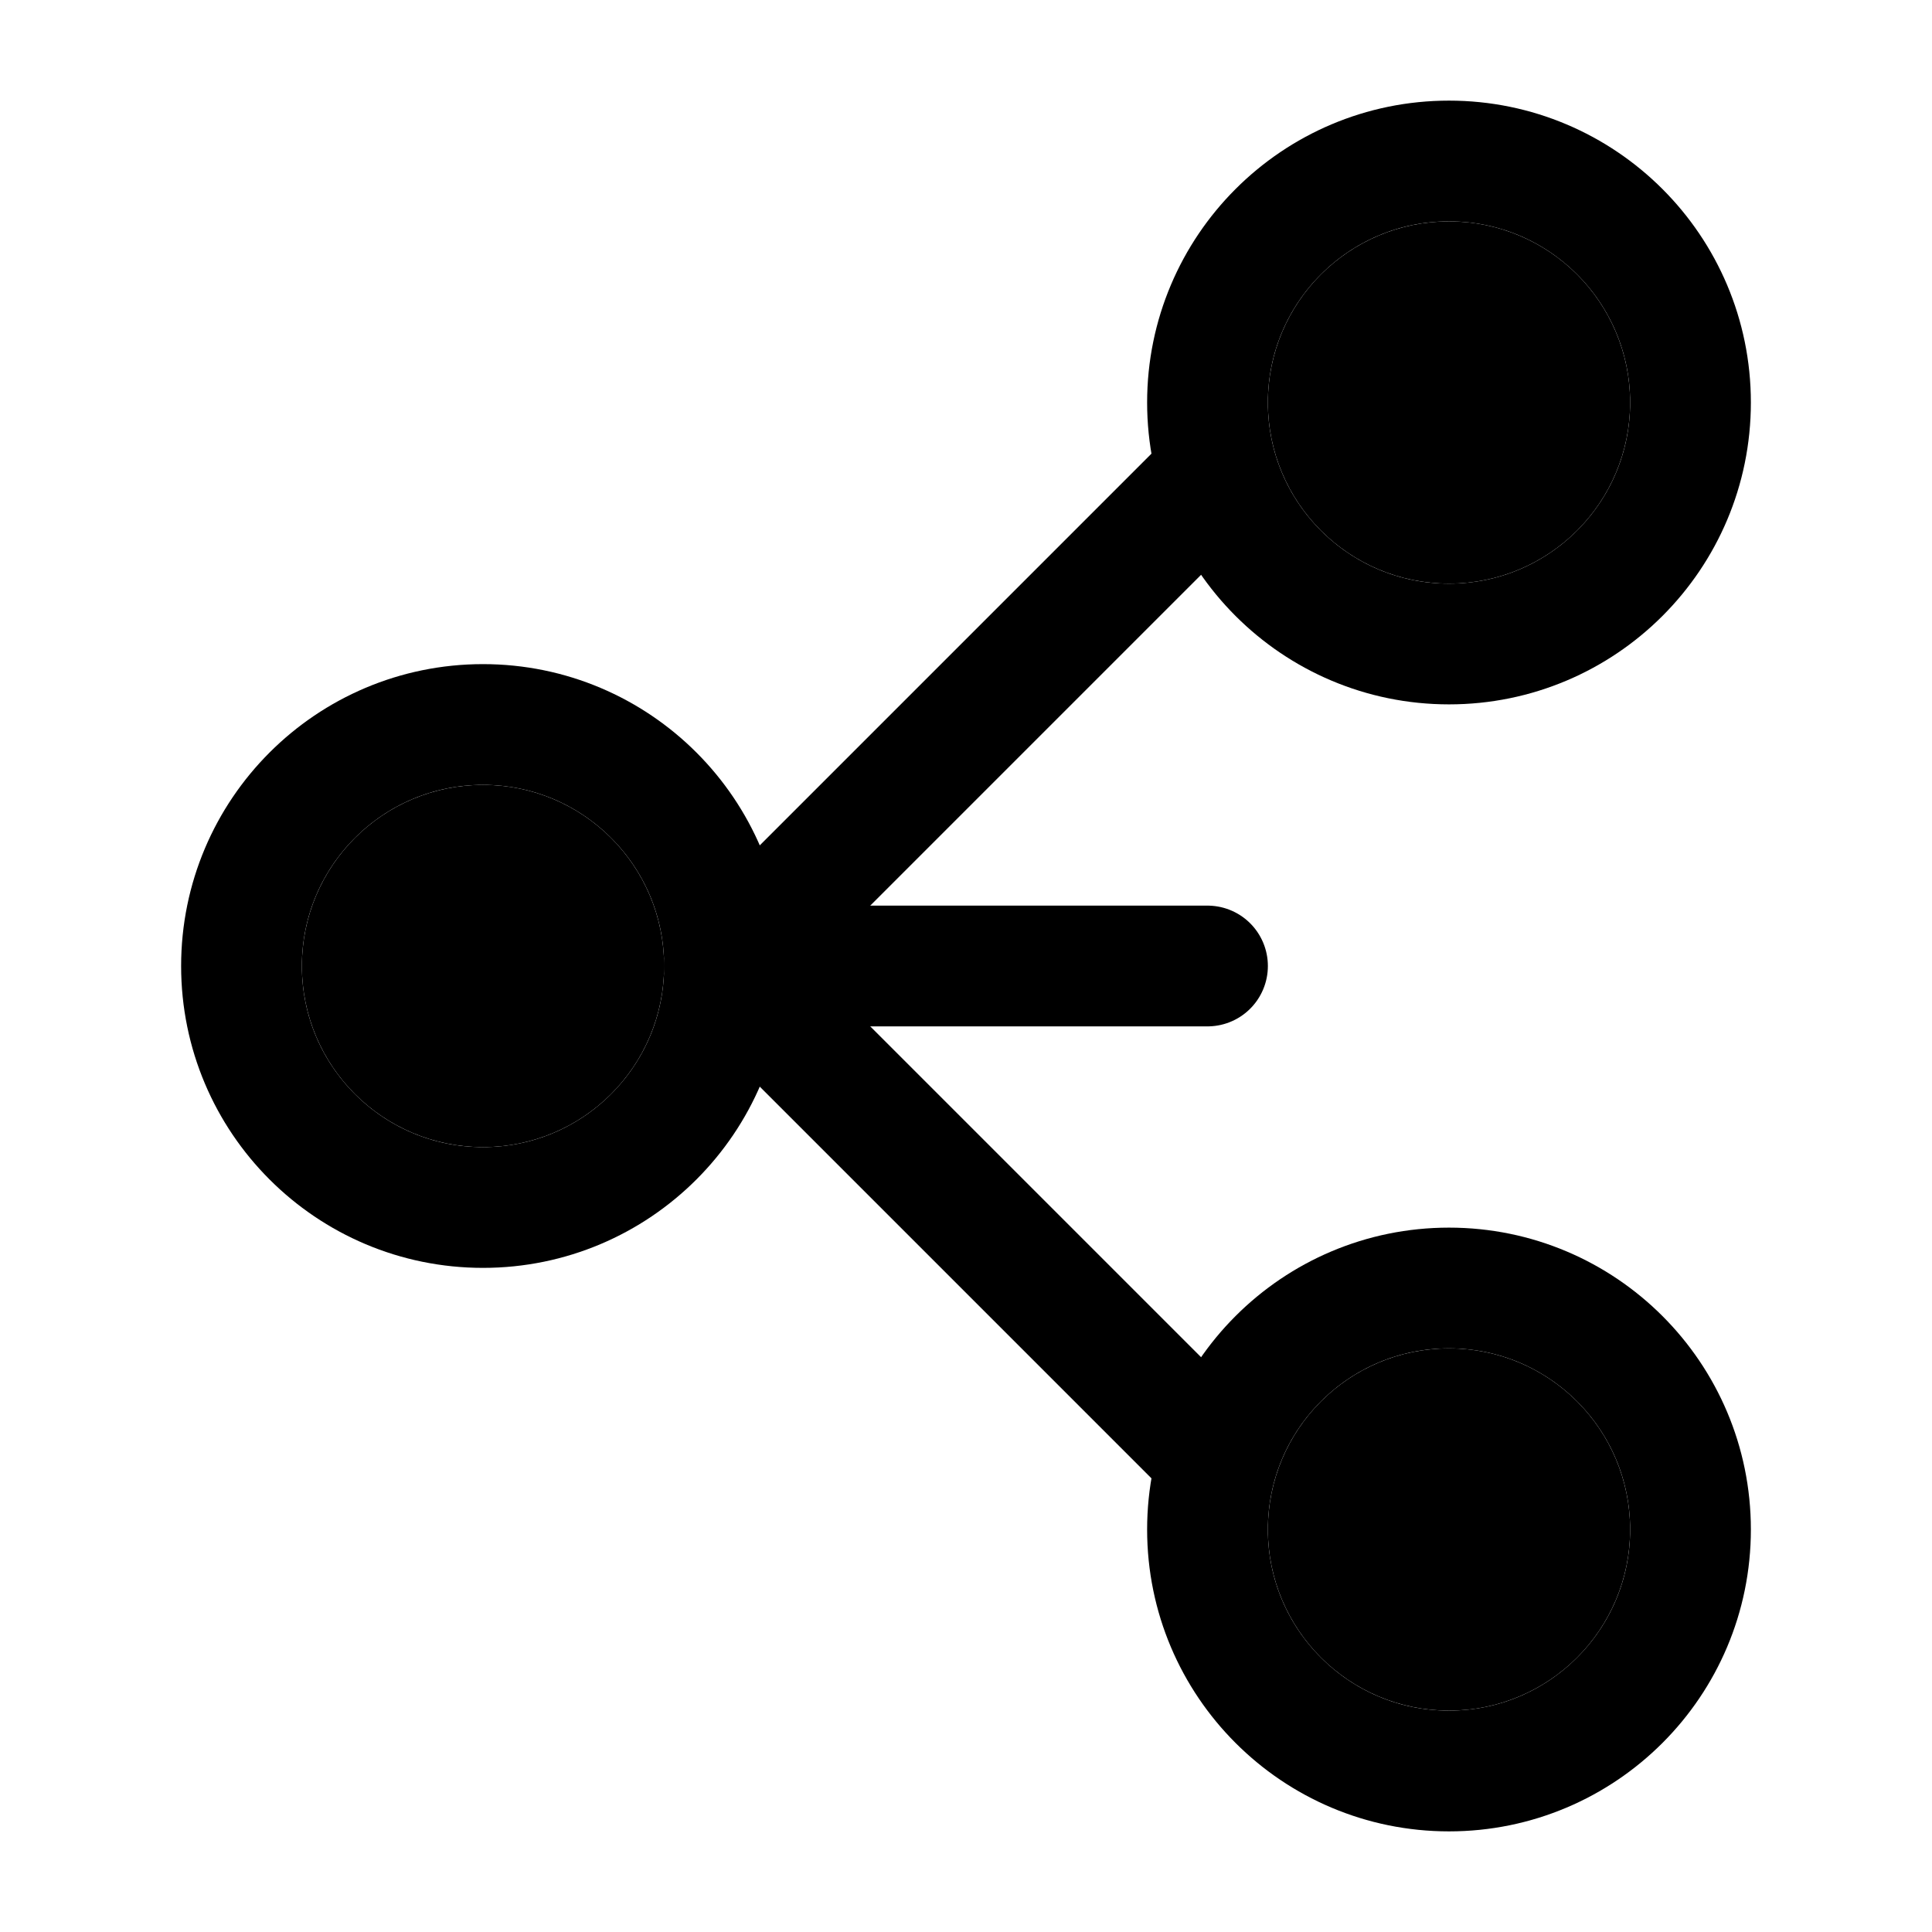
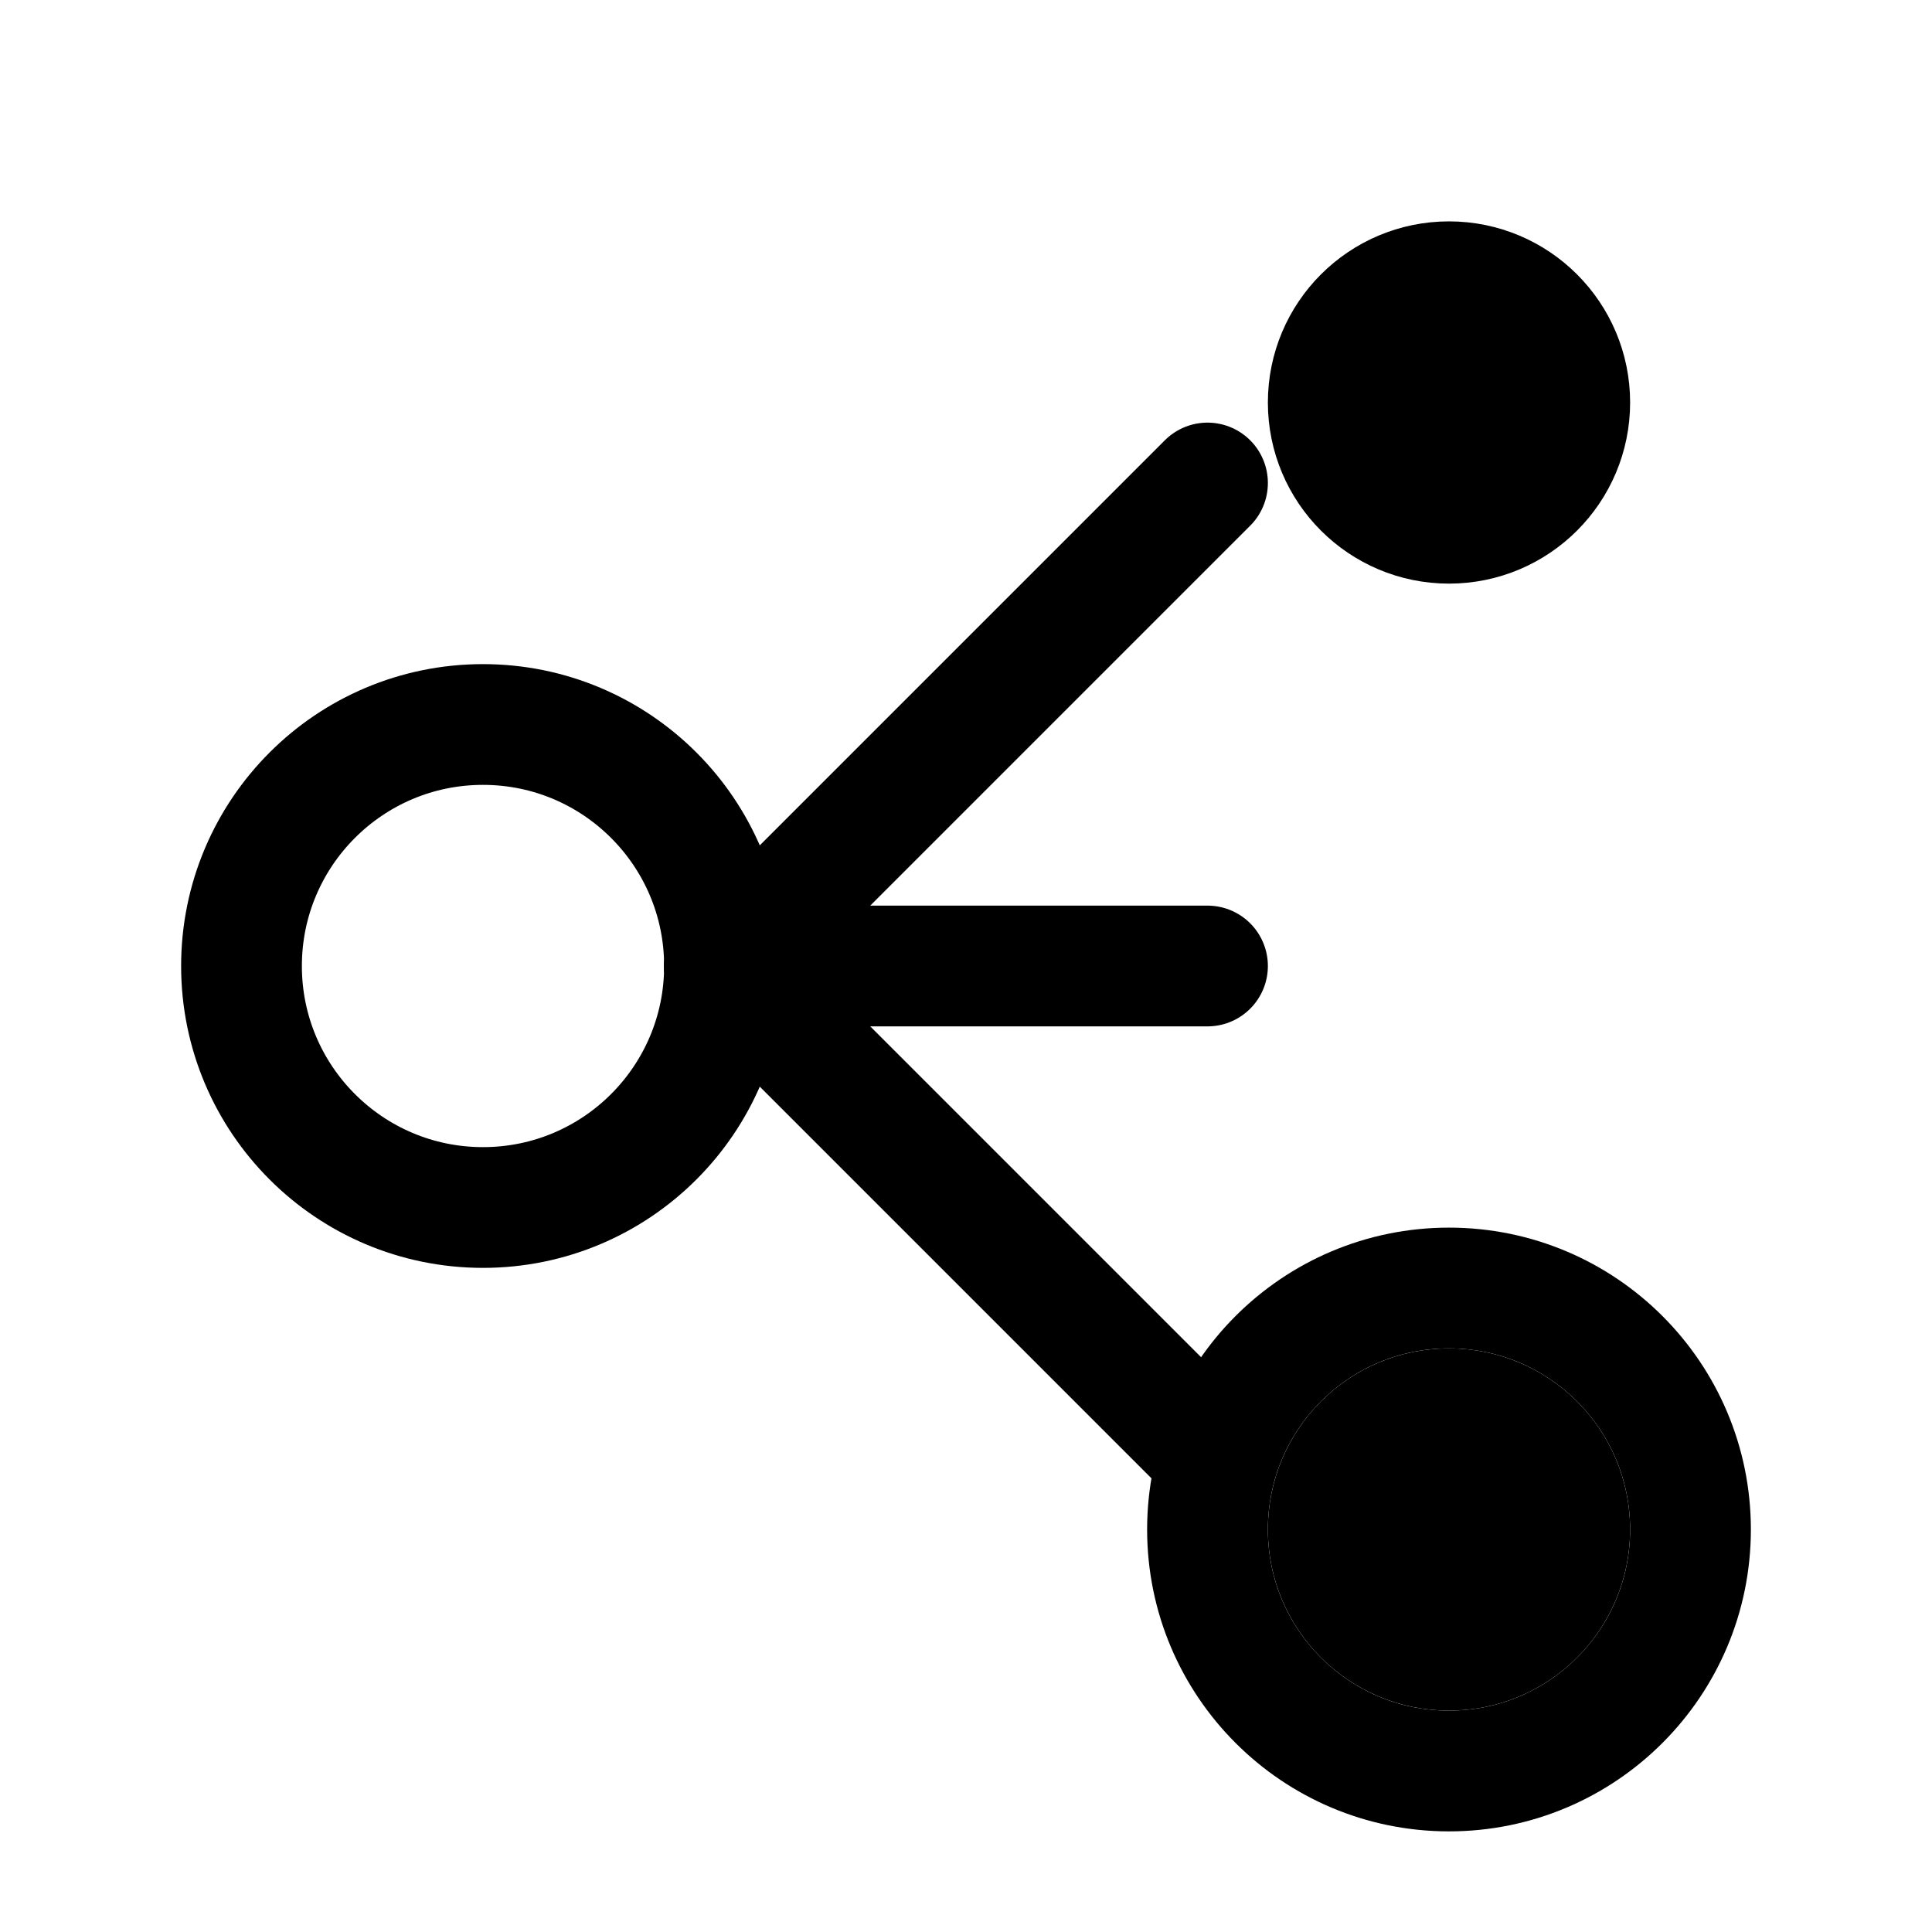
<svg xmlns="http://www.w3.org/2000/svg" viewBox="0 0 24 24" fill="none" stroke="currentColor" stroke-width="1.5" stroke-linecap="round" stroke-linejoin="round">
-   <circle cx="18" cy="5" r="3" />
  <circle cx="6" cy="12" r="3" />
  <circle cx="18" cy="19" r="3" />
  <path d="M9 12h6" />
  <path d="M15 6l-6 6" />
  <path d="M15 18l-6-6" />
  <circle cx="18" cy="5" r="1.5" fill="currentColor" />
-   <circle cx="6" cy="12" r="1.5" fill="currentColor" />
  <circle cx="18" cy="19" r="1.5" fill="currentColor" />
</svg>